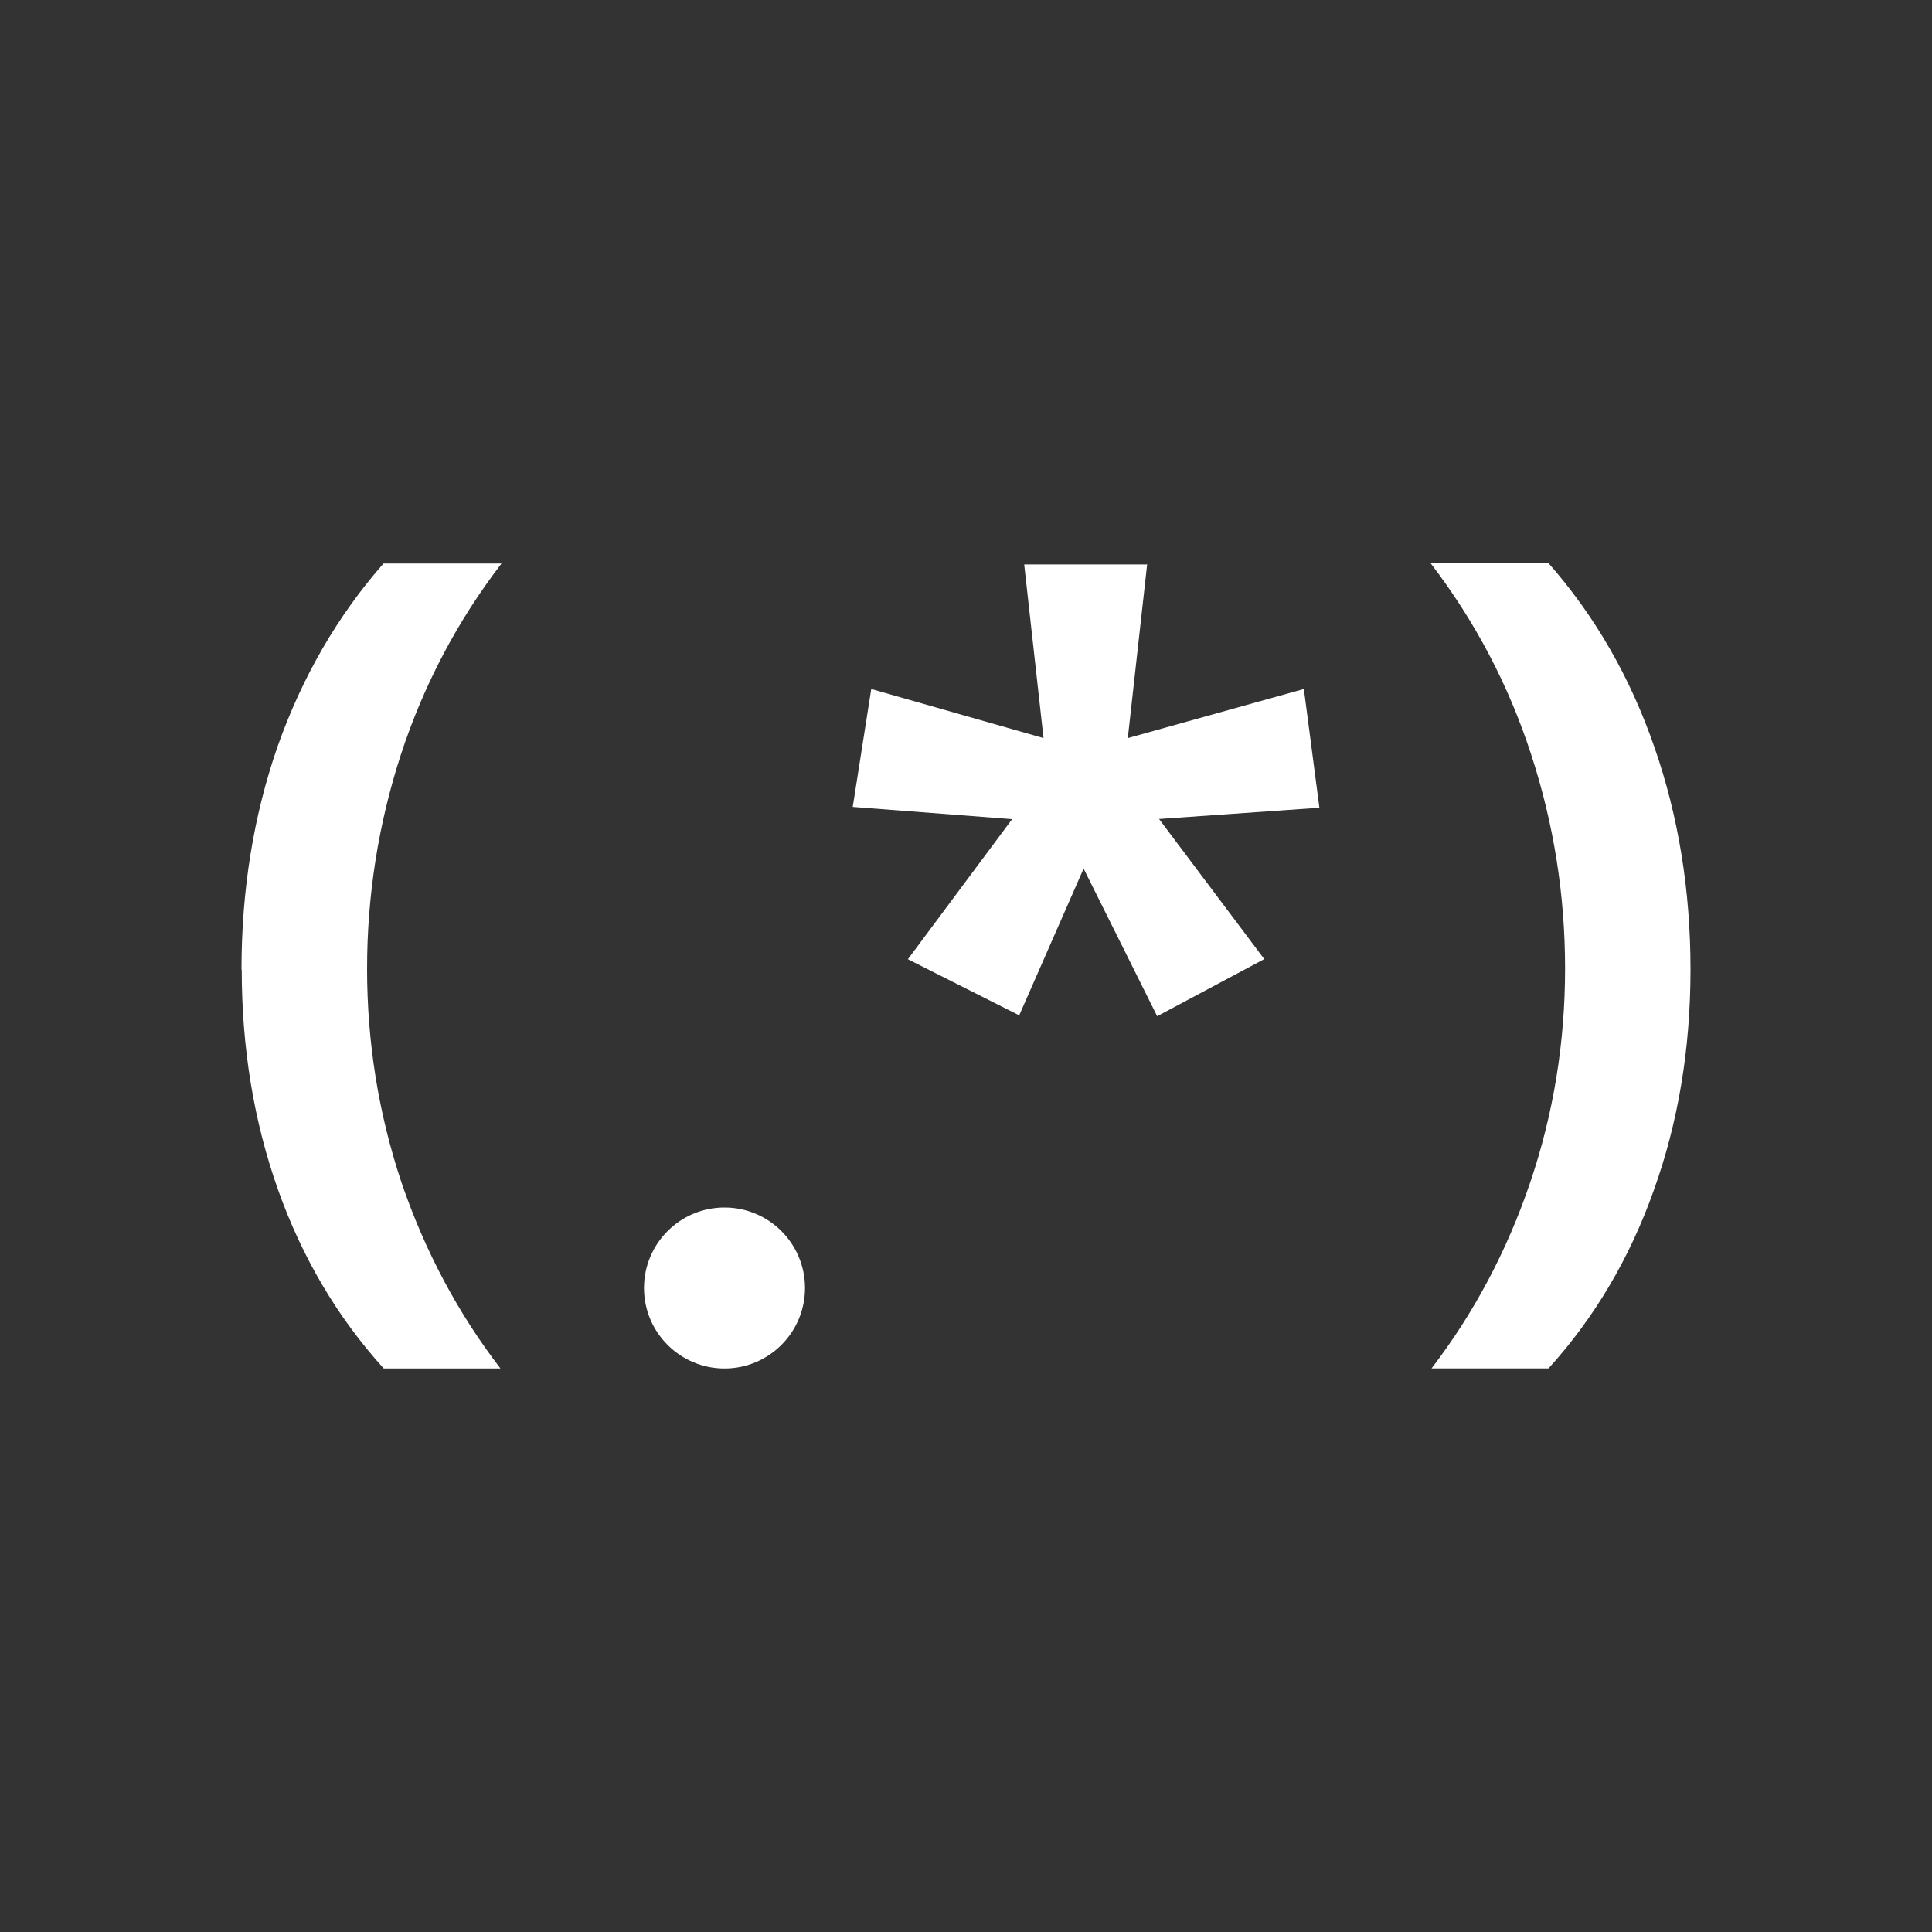
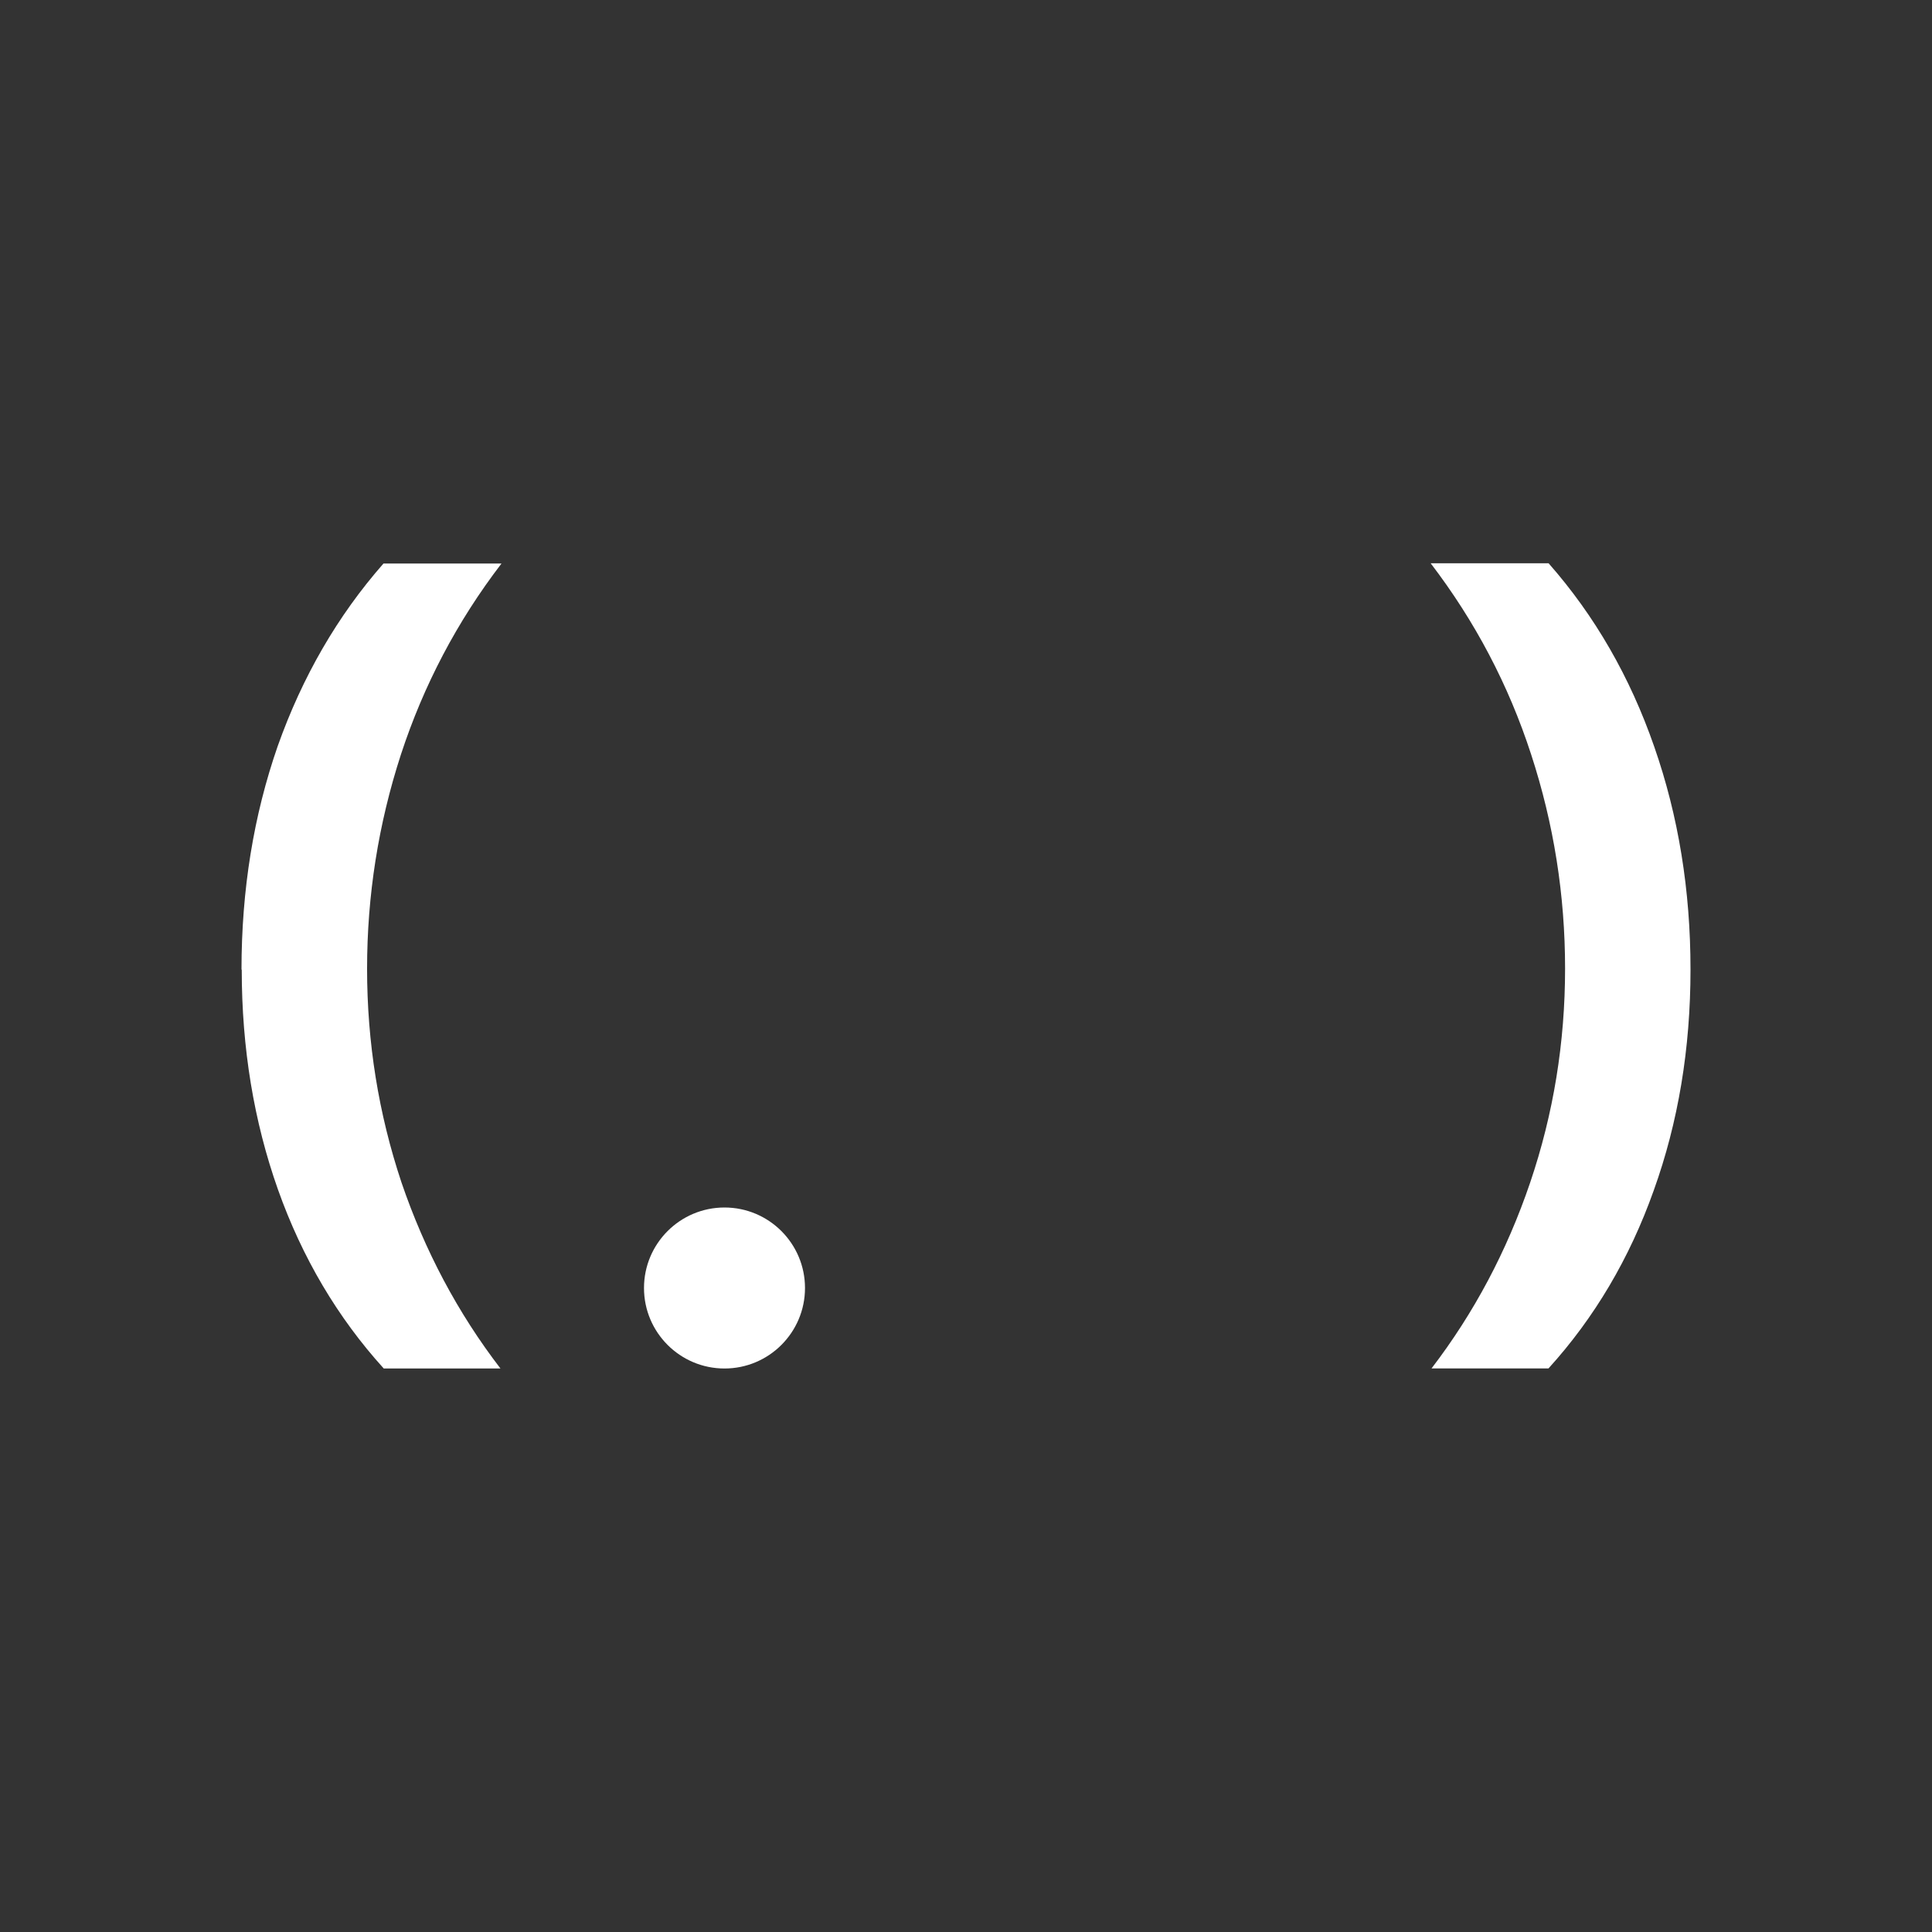
<svg xmlns="http://www.w3.org/2000/svg" width="24" height="24" viewBox="0 0 24 24">
  <rect x="0" y="0" width="24" height="24" style="fill:#333333;stroke:none;opacity:1;fill-opacity:1" />
  <style>* { fill: #FFFFFF }</style>
  <g id="regular-expression">
    <path id="left-bracket" d="M3 12.045c0-.99.15-1.915.45-2.777.306-.862.743-1.618 1.314-2.268H6.23c-.552.72-.968 1.512-1.25 2.374-.28.862-.42 1.75-.42 2.66 0 .915.142 1.8.427 2.654.29.85.7 1.622 1.23 2.312h-1.45c-.575-.635-1.013-1.376-1.314-2.223-.3-.847-.45-1.758-.45-2.732" />
    <path id="dot" d="M10 16c0 .552-.448 1-1 1s-1-.448-1-1 .448-1 1-1 1 .448 1 1z" />
-     <path id="star" d="M14.25 7.013l-.24 2.156 2.187-.61.193 1.475-1.992.14 1.307 1.74-1.33.71-.914-1.834-.8 1.823-1.383-.697 1.295-1.74-1.98-.152.23-1.465 2.14.61-.24-2.157h1.534" />
    <path id="right-bracket" d="M21 12.045c0 .982-.152 1.896-.457 2.744-.3.844-.737 1.582-1.307 2.21h-1.453c.527-.688.936-1.457 1.225-2.308.29-.855.434-1.74.434-2.66 0-.91-.14-1.797-.422-2.66-.28-.862-.697-1.654-1.248-2.374h1.465c.574.652 1.012 1.412 1.313 2.28.3.86.45 1.782.45 2.764" />
  </g>
</svg>